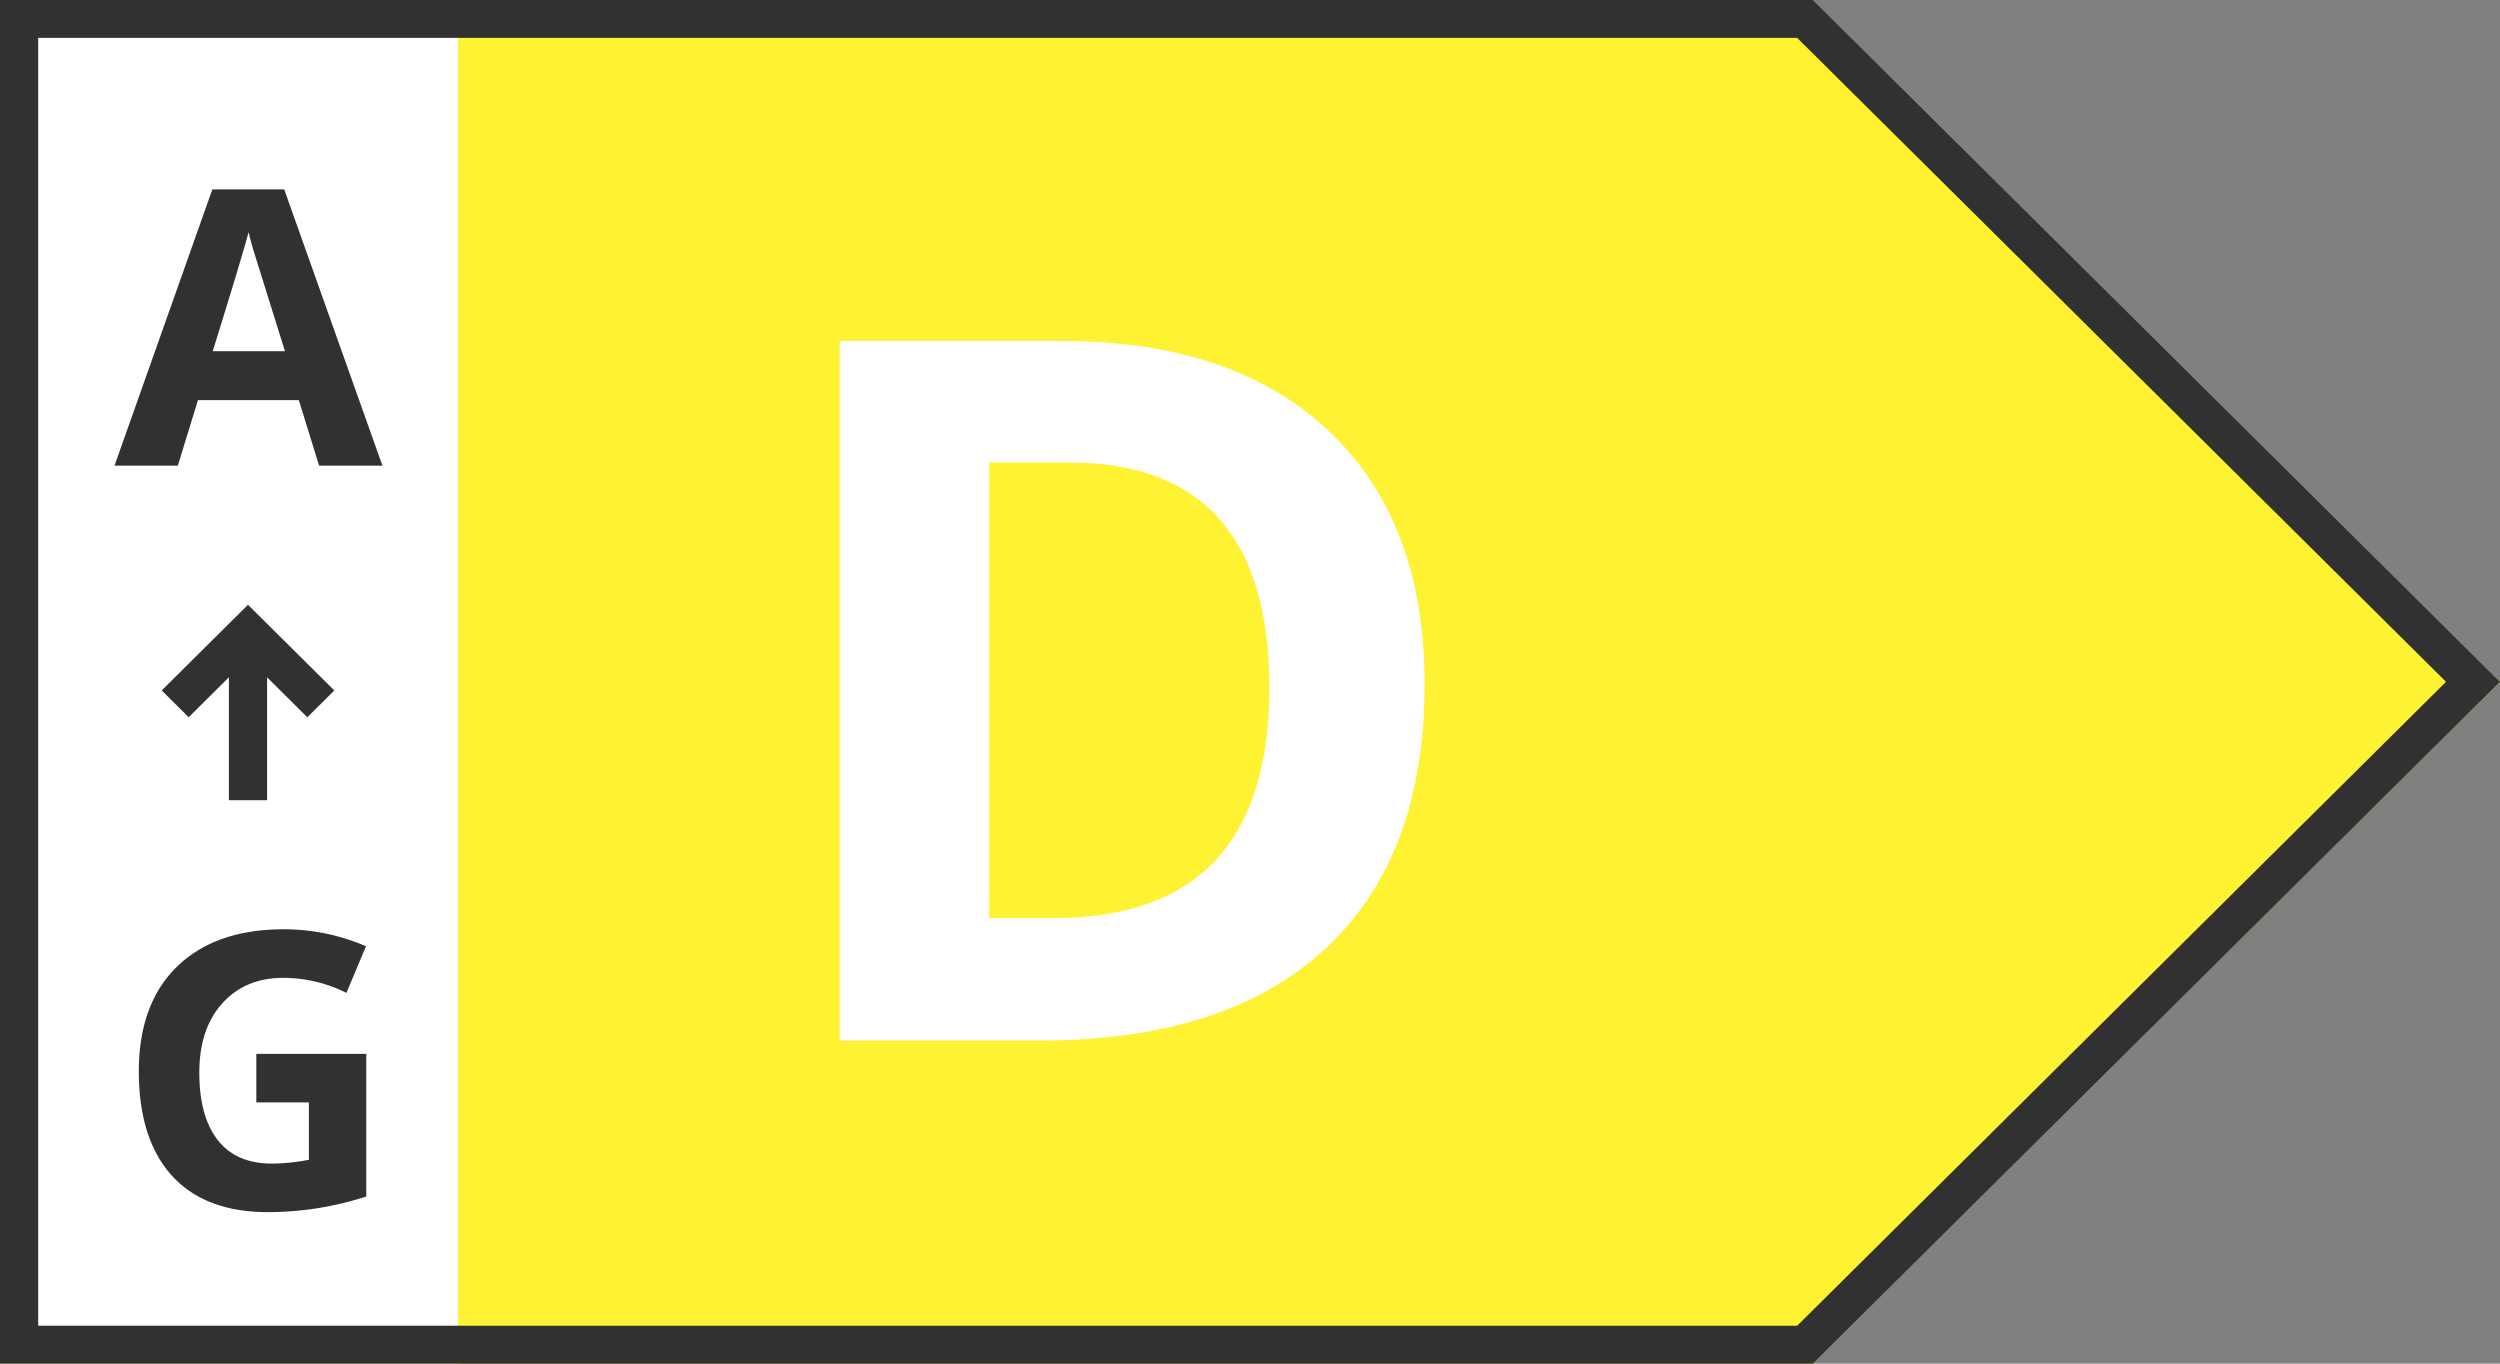
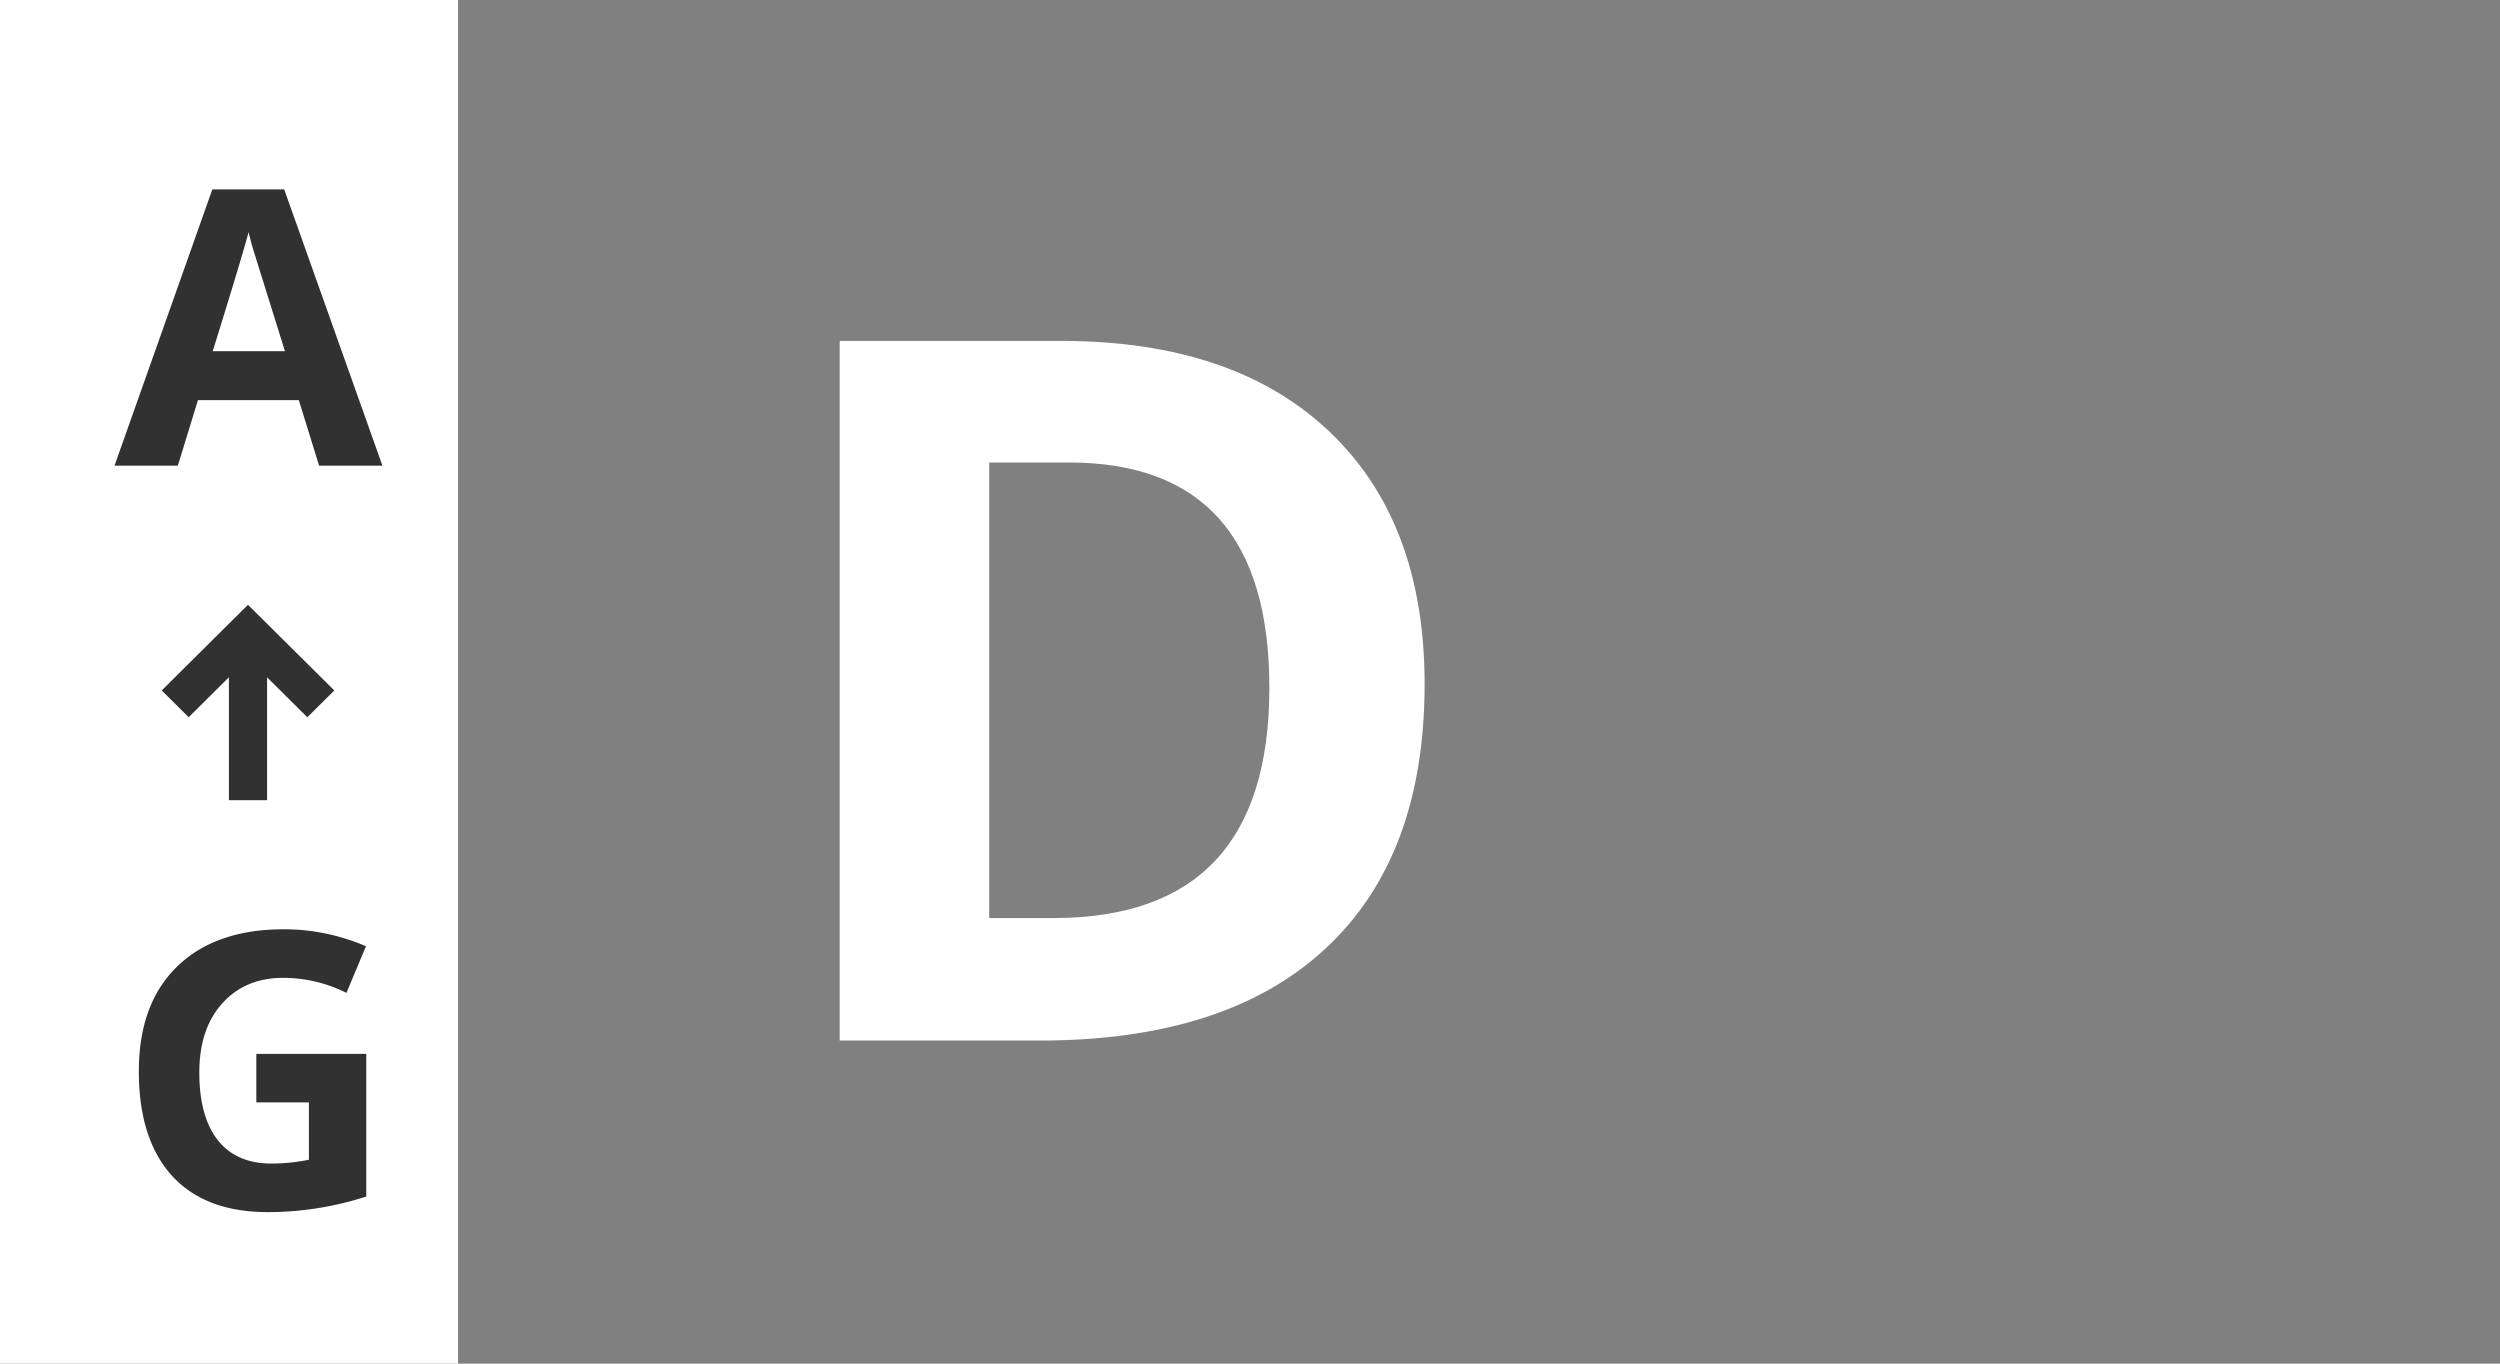
<svg xmlns="http://www.w3.org/2000/svg" fill="none" viewBox="0 0 66 36">
  <rect x="0" y="0" width="66" height="36" fill="#808080" stroke="none" />
  <g class="turn-left">
-     <path fill="#FEF232" d="M0 36V0h47.863L66 18 47.863 36H0Z" />
+     <path fill="#FEF232" d="M0 36V0h47.863H0Z" />
    <path fill="#fff" d="M0 0h12.092v36H0V0Z" />
-     <path fill="#313131" d="M0 36V0h47.863L66 18 47.863 36H0Zm47.445-1 17.13-17-17.13-17H1.008v34h46.437Z" clip-rule="evenodd" fill-rule="evenodd" />
    <path fill="#313131" d="M10.096 12.293H8.424l-.535-1.729H5.226l-.531 1.729H3.023L5.606 5h1.897l2.593 7.293Zm-2.573-3.02-.83-2.658a8.535 8.535 0 0 1-.13-.487c-.111.42-.426 1.469-.947 3.144h1.907ZM9.67 27.822v3.766A8.45 8.45 0 0 1 7.069 32c-1.102 0-1.946-.321-2.533-.964-.581-.646-.871-1.563-.871-2.752 0-1.189.337-2.111 1.01-2.767.678-.656 1.616-.984 2.814-.984.751 0 1.475.15 2.173.447l-.516 1.232a3.747 3.747 0 0 0-1.667-.397c-.67 0-1.208.225-1.612.676-.404.447-.605 1.056-.605 1.828 0 .768.161 1.361.485 1.778.327.414.801.621 1.422.621.313 0 .642-.033.986-.1v-1.514H6.767v-1.282h2.904Z" />
    <path fill="#313131" d="m6.547 15.967 2.279 2.261-.713.708-1.062-1.055v3.245H6.043V17.88l-1.062 1.055-.712-.707 2.278-2.262Z" clip-rule="evenodd" fill-rule="evenodd" />
    <path fill="#fff" d="M22.168 9h5.843c3.039 0 5.398.796 7.079 2.388 1.68 1.592 2.52 3.815 2.52 6.67 0 3.041-.874 5.37-2.622 6.988-1.74 1.617-4.256 2.425-7.55 2.425h-5.27V9Zm3.947 3.21v12.027h1.693c3.802 0 5.703-2.026 5.703-6.077 0-3.967-1.765-5.95-5.296-5.95h-2.1Z" />
  </g>
</svg>